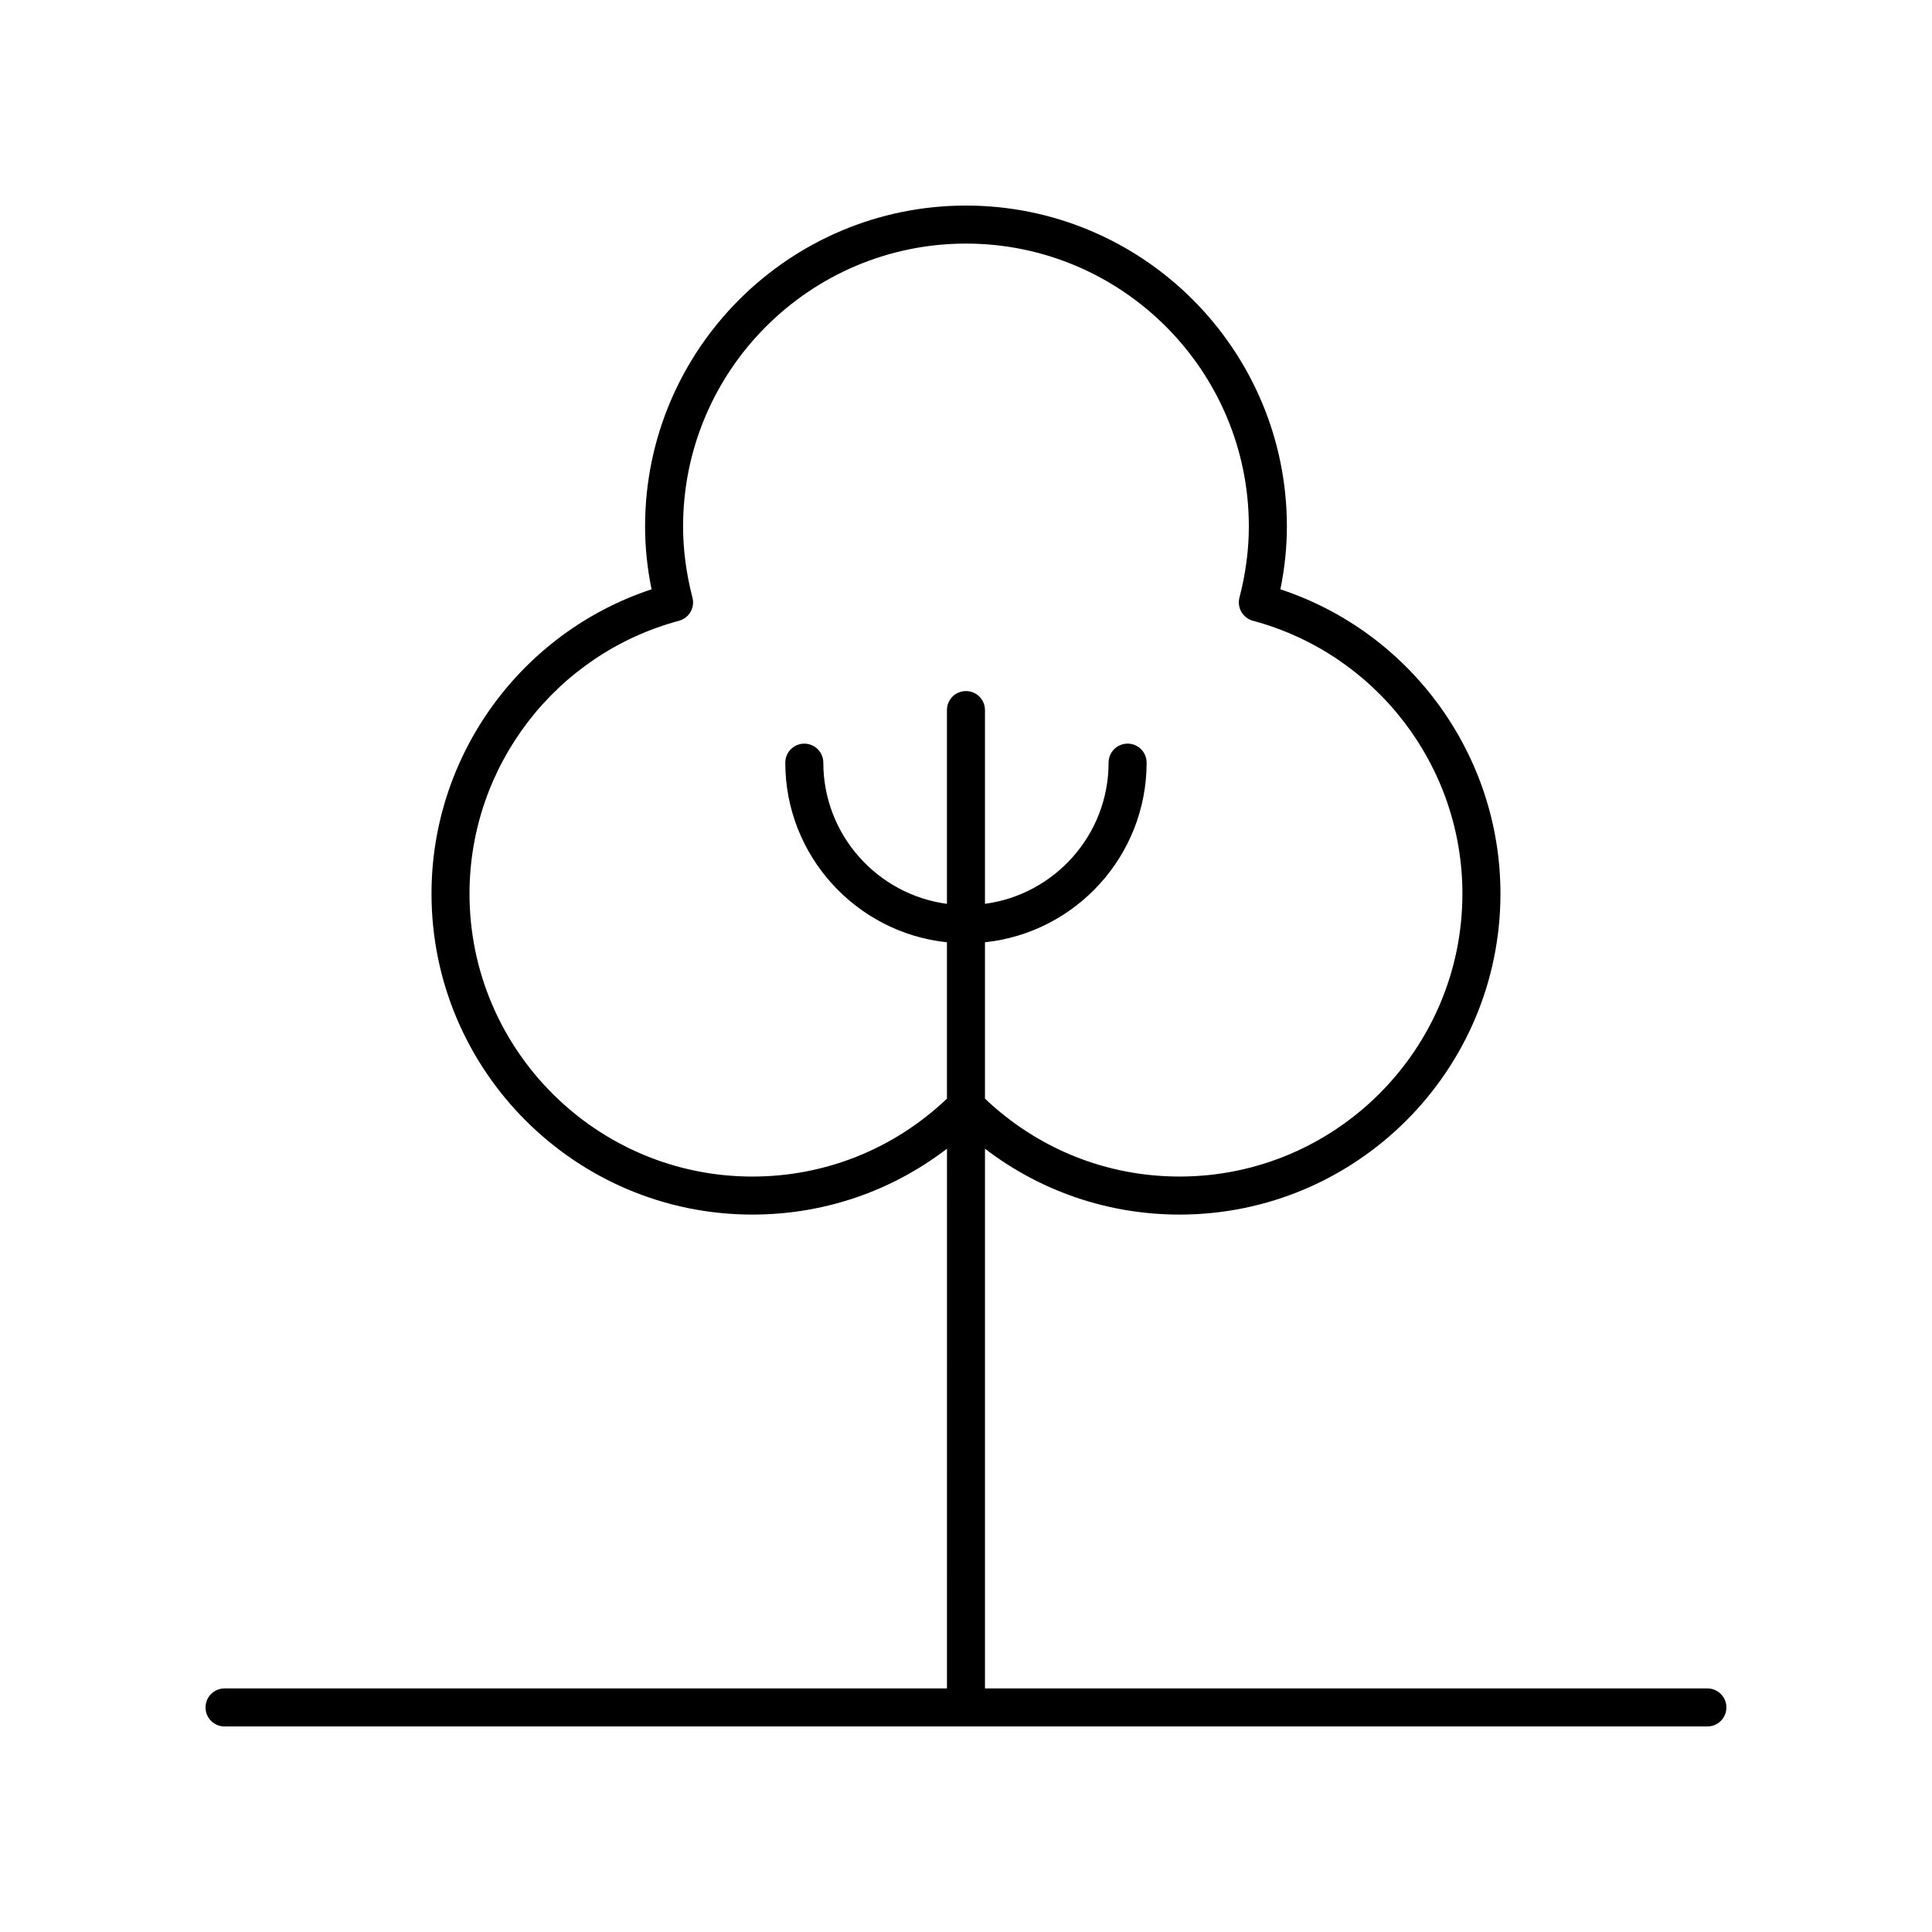
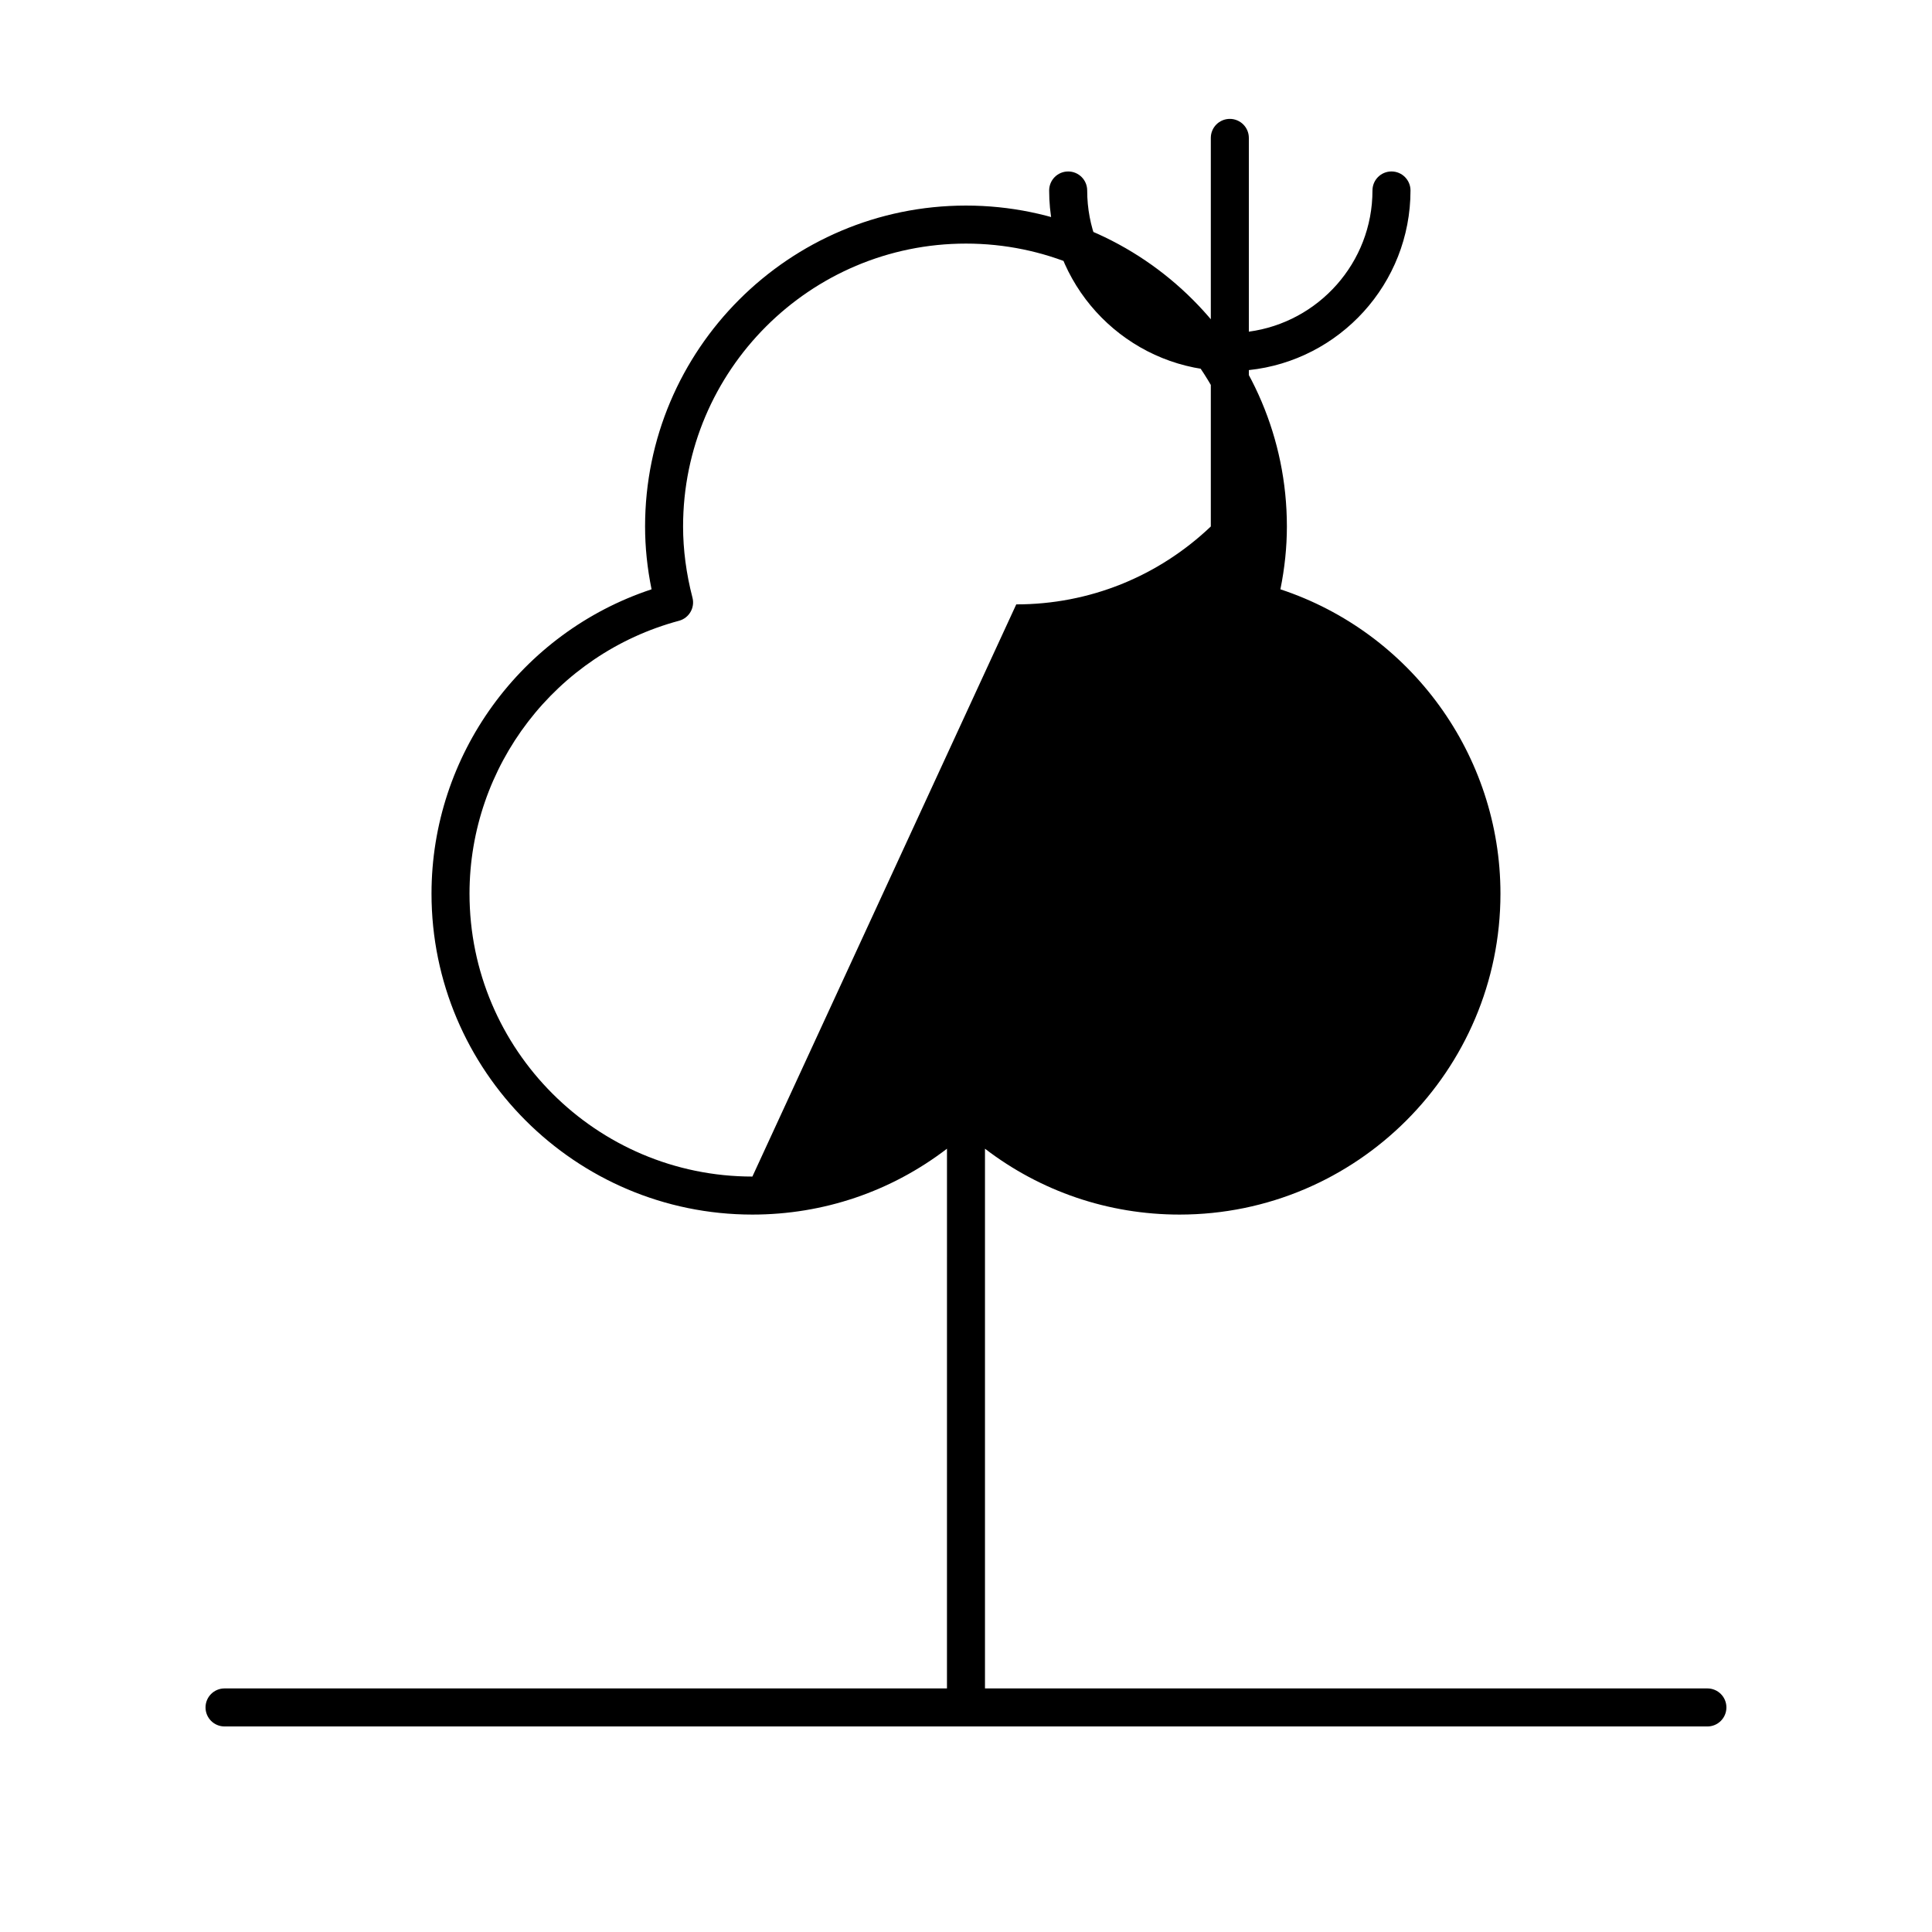
<svg xmlns="http://www.w3.org/2000/svg" fill="#000000" width="800px" height="800px" version="1.1" viewBox="144 144 512 512">
-   <path d="m596.48 591.45h-191.45v-143.03c14.746 11.297 32.668 17.457 51.562 17.457 46.895 0 85.043-38.148 85.043-85.043 0-36.734-23.742-69.23-58.316-80.66 1.141-5.606 1.719-11.188 1.719-16.652-0.004-46.895-38.152-85.043-85.043-85.043-46.895 0-85.043 38.148-85.043 85.043 0 5.465 0.574 11.051 1.719 16.652-34.574 11.43-58.316 43.926-58.316 80.66 0 46.895 38.148 85.043 85.043 85.043 18.895 0 36.816-6.156 51.562-17.457l-0.004 143.03h-191.45c-2.785 0-5.039 2.254-5.039 5.039s2.254 5.039 5.039 5.039h392.97c2.785 0 5.039-2.254 5.039-5.039s-2.254-5.039-5.039-5.039zm-253.09-135.65c-41.34 0-74.965-33.629-74.965-74.965 0-33.809 22.828-63.551 55.516-72.324 2.672-0.719 4.266-3.453 3.57-6.129-1.652-6.363-2.488-12.707-2.488-18.859 0-41.34 33.629-74.969 74.969-74.969s74.965 33.629 74.965 74.965c0 6.148-0.836 12.496-2.488 18.859-0.695 2.676 0.898 5.41 3.57 6.129 32.688 8.773 55.516 38.516 55.516 72.324 0 41.34-33.629 74.965-74.965 74.965-19.371 0-37.574-7.356-51.562-20.645v-41.441c24.039-2.527 42.84-22.906 42.84-47.602 0-2.785-2.254-5.039-5.039-5.039-2.785 0-5.039 2.254-5.039 5.039 0 19.129-14.301 34.945-32.762 37.418v-51.348c0-2.785-2.254-5.039-5.039-5.039s-5.039 2.254-5.039 5.039v51.352c-18.461-2.477-32.762-18.289-32.762-37.418 0-2.785-2.254-5.039-5.039-5.039s-5.039 2.254-5.039 5.039c0 24.695 18.797 45.074 42.84 47.602v41.441c-13.984 13.289-32.188 20.645-51.559 20.645z" />
+   <path d="m596.48 591.45h-191.45v-143.03c14.746 11.297 32.668 17.457 51.562 17.457 46.895 0 85.043-38.148 85.043-85.043 0-36.734-23.742-69.23-58.316-80.66 1.141-5.606 1.719-11.188 1.719-16.652-0.004-46.895-38.152-85.043-85.043-85.043-46.895 0-85.043 38.148-85.043 85.043 0 5.465 0.574 11.051 1.719 16.652-34.574 11.43-58.316 43.926-58.316 80.66 0 46.895 38.148 85.043 85.043 85.043 18.895 0 36.816-6.156 51.562-17.457l-0.004 143.03h-191.45c-2.785 0-5.039 2.254-5.039 5.039s2.254 5.039 5.039 5.039h392.97c2.785 0 5.039-2.254 5.039-5.039s-2.254-5.039-5.039-5.039zm-253.09-135.65c-41.34 0-74.965-33.629-74.965-74.965 0-33.809 22.828-63.551 55.516-72.324 2.672-0.719 4.266-3.453 3.57-6.129-1.652-6.363-2.488-12.707-2.488-18.859 0-41.34 33.629-74.969 74.969-74.969s74.965 33.629 74.965 74.965v-41.441c24.039-2.527 42.84-22.906 42.84-47.602 0-2.785-2.254-5.039-5.039-5.039-2.785 0-5.039 2.254-5.039 5.039 0 19.129-14.301 34.945-32.762 37.418v-51.348c0-2.785-2.254-5.039-5.039-5.039s-5.039 2.254-5.039 5.039v51.352c-18.461-2.477-32.762-18.289-32.762-37.418 0-2.785-2.254-5.039-5.039-5.039s-5.039 2.254-5.039 5.039c0 24.695 18.797 45.074 42.84 47.602v41.441c-13.984 13.289-32.188 20.645-51.559 20.645z" />
</svg>